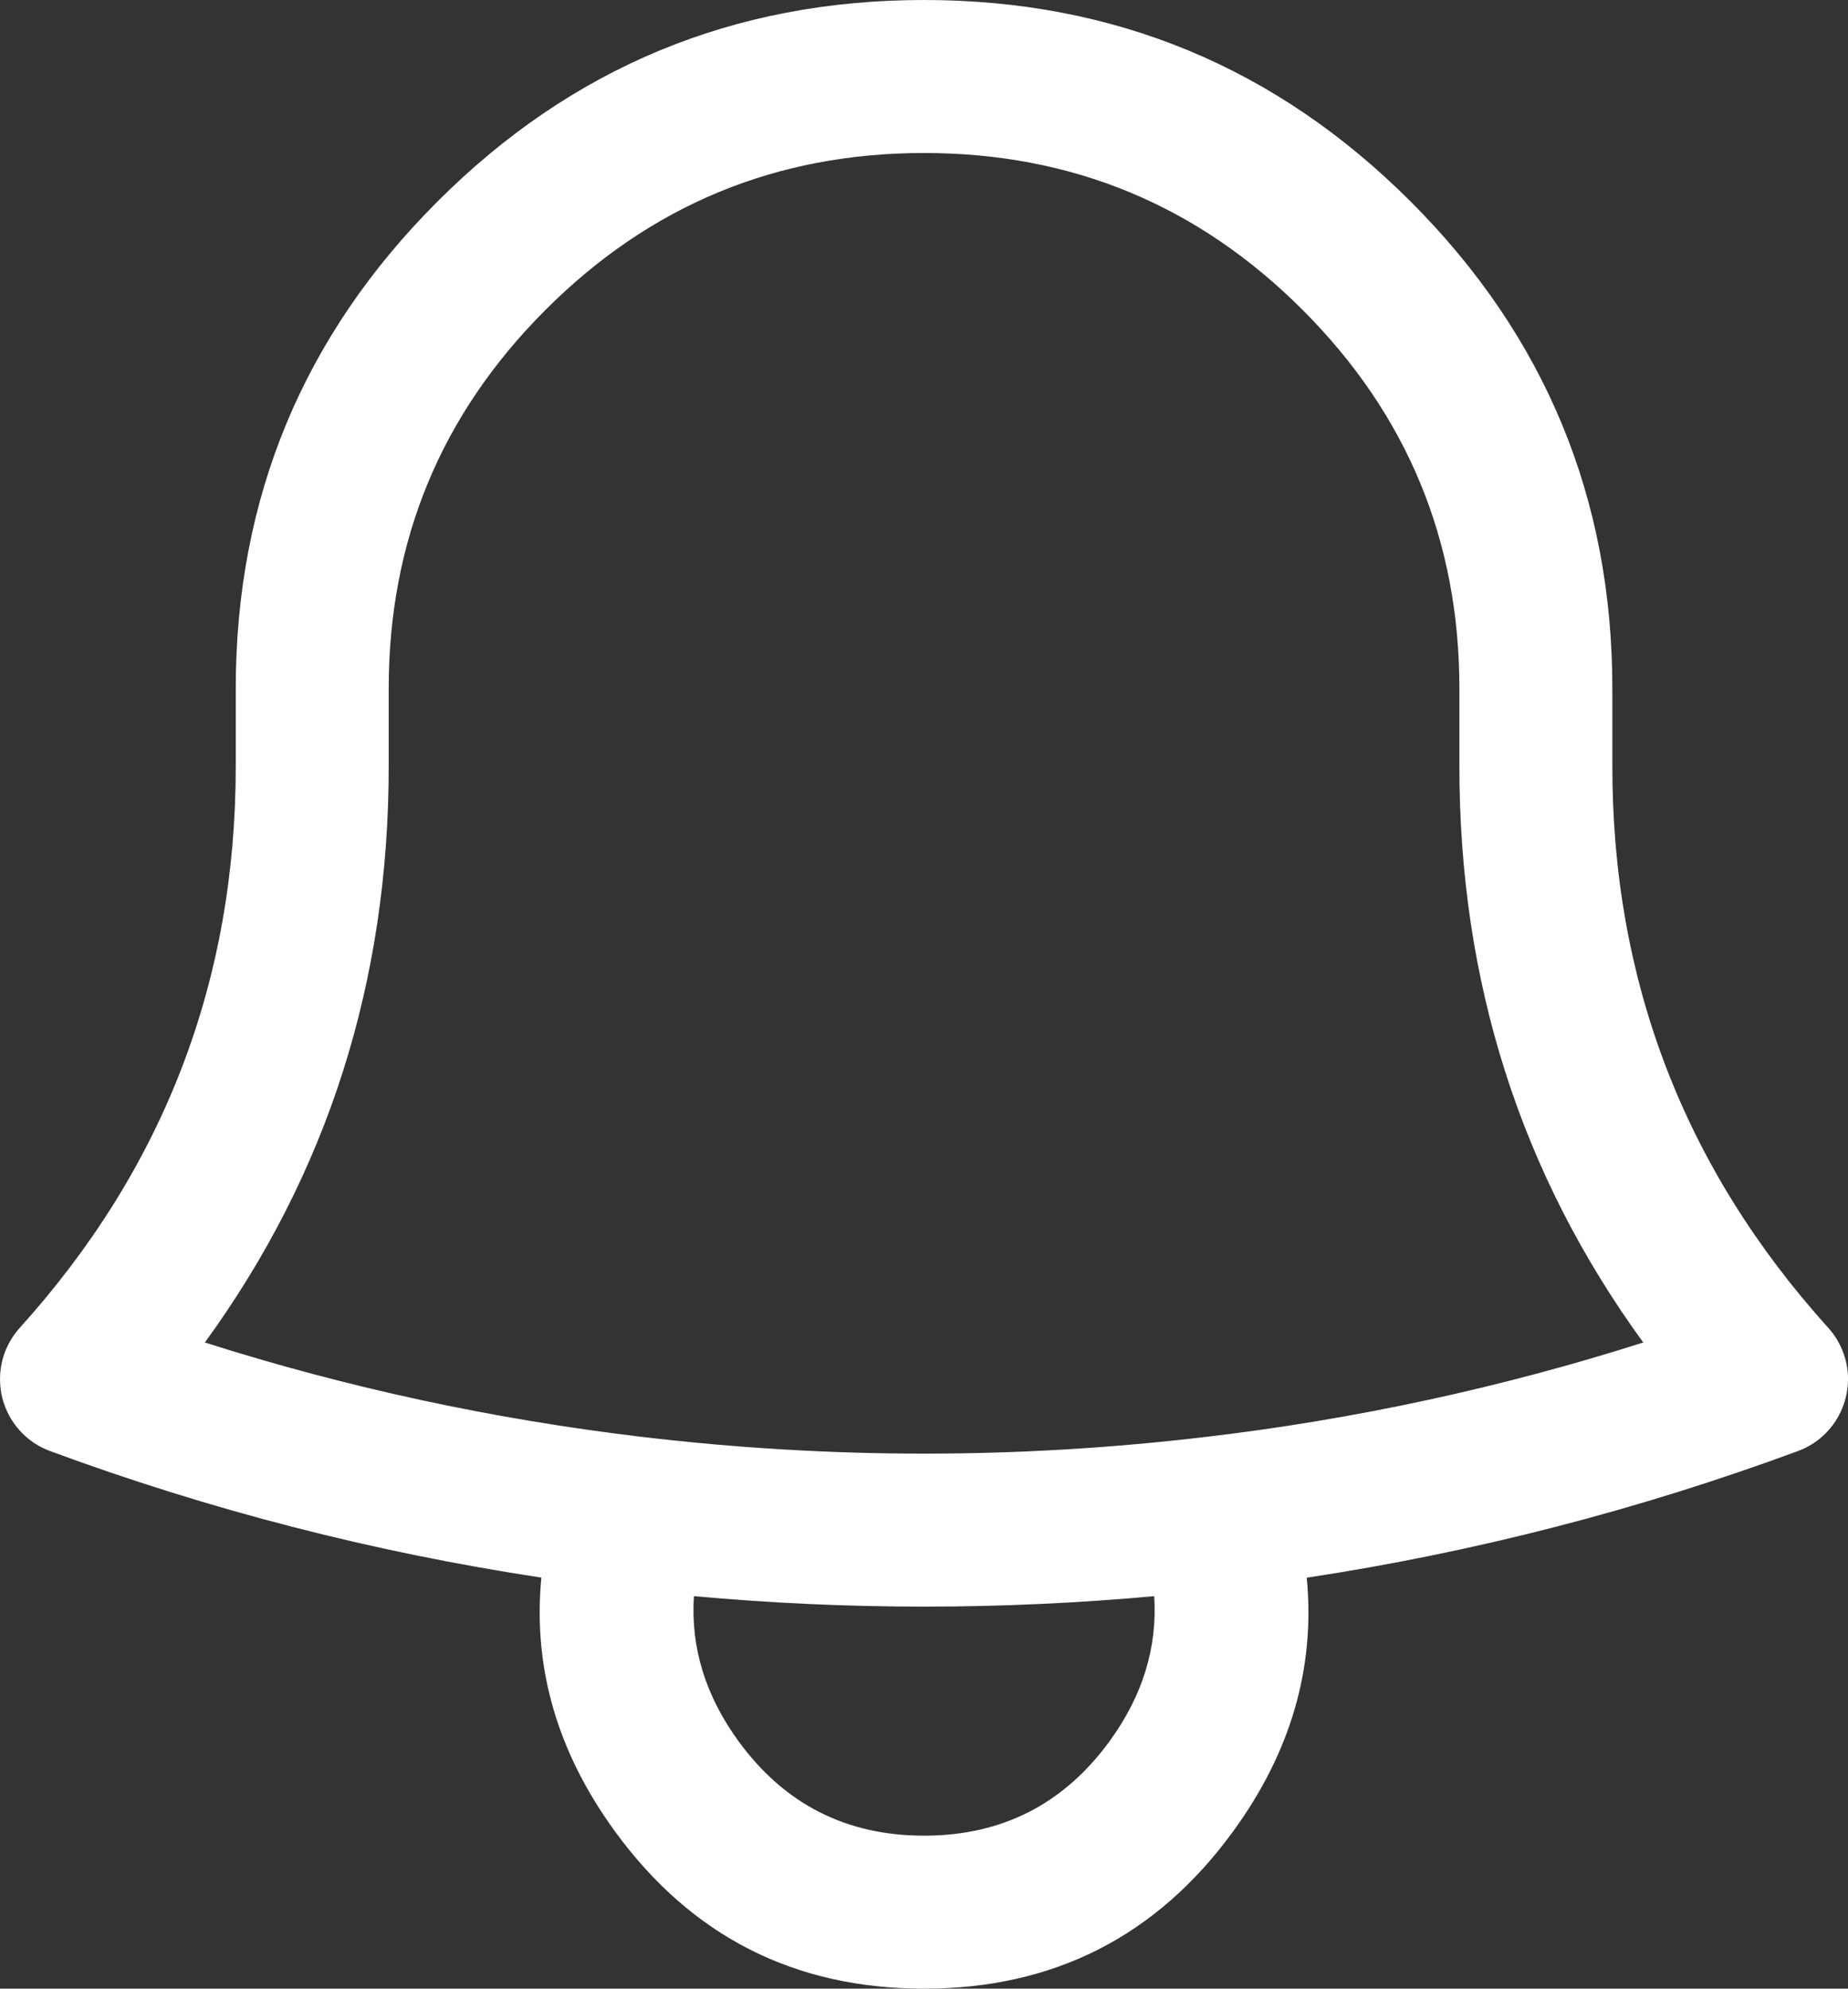
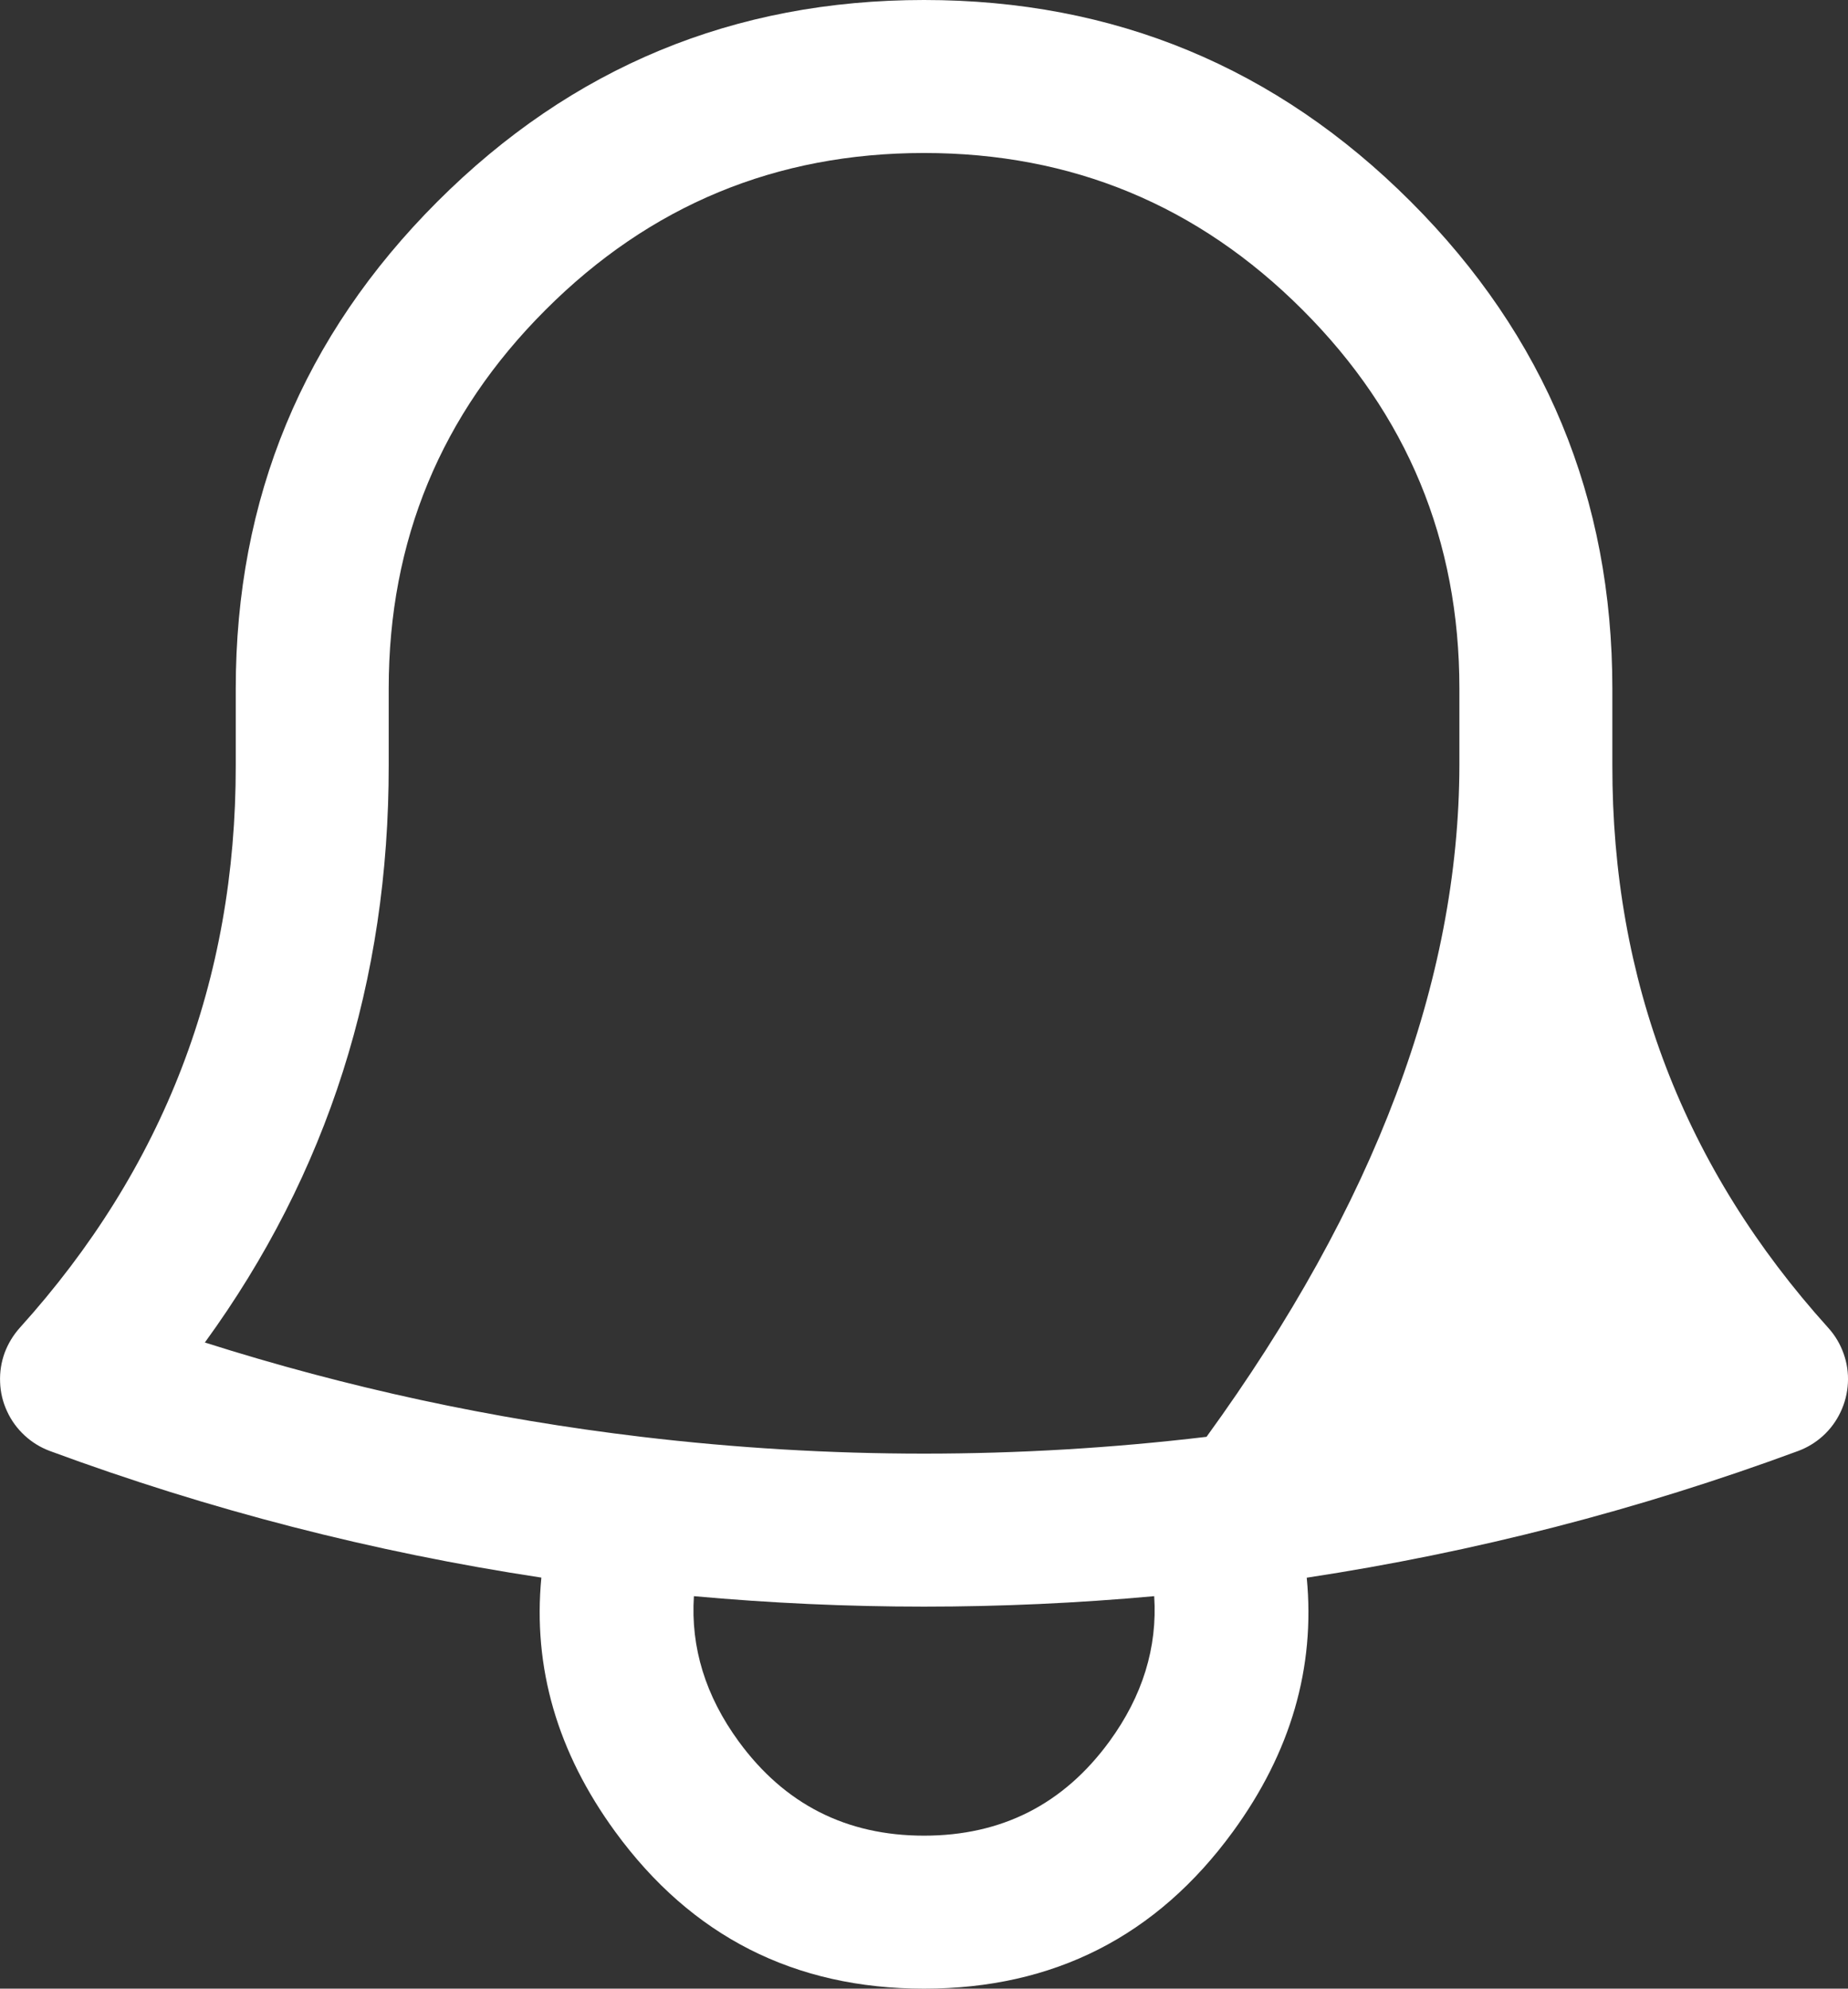
<svg xmlns="http://www.w3.org/2000/svg" fill="none" version="1.1" width="18.123" height="19.497" viewBox="0 0 18.123 19.497">
  <rect x="0" y="0" width="18.123" height="19.497" fill="#333333" stroke="none" />
  <g>
-     <path d="M12.815,15.468Q15.283,15.093,17.633,14.226Q17.768,14.176,17.876,14.079Q17.986,13.979,18.05,13.844Q18.114,13.709,18.122,13.56Q18.13,13.411,18.08,13.271Q18.03,13.13,17.93,13.019Q15.807,10.668,15.812,7.5L15.812,6.75Q15.812,3.954,13.835,1.977Q11.858,0,9.062,0Q6.266,0,4.289,1.977Q2.312,3.954,2.312,6.75L2.312,7.501Q2.316,10.669,0.193,13.019Q0.097,13.127,0.046,13.262Q-0.005,13.402,0.001,13.551Q0.006,13.7,0.069,13.836Q0.131,13.971,0.241,14.073Q0.35,14.174,0.49,14.226Q2.835,15.092,5.309,15.467Q5.182,16.792,6.033,17.958Q7.156,19.497,9.062,19.497Q10.968,19.497,12.091,17.958Q12.942,16.792,12.815,15.468ZM6.805,15.649Q6.756,16.404,7.244,17.073Q7.919,17.997,9.062,17.997Q10.205,17.997,10.88,17.073Q11.368,16.404,11.319,15.649Q9.062,15.854,6.805,15.649ZM11.831,14.087L11.831,14.087L11.832,14.087Q14.022,13.828,16.115,13.162Q14.307,10.678,14.312,7.5L14.312,6.75Q14.312,4.575,12.774,3.038Q11.237,1.5,9.062,1.5Q6.887,1.5,5.35,3.038Q3.812,4.575,3.812,6.75L3.812,7.499Q3.816,10.678,2.009,13.162Q4.098,13.826,6.293,14.087Q9.062,14.416,11.83,14.087L11.831,14.087Z" fill-rule="evenodd" fill="#FFFFFF" fill-opacity="1" style="mix-blend-mode:passthrough" />
+     <path d="M12.815,15.468Q15.283,15.093,17.633,14.226Q17.768,14.176,17.876,14.079Q17.986,13.979,18.05,13.844Q18.114,13.709,18.122,13.56Q18.13,13.411,18.08,13.271Q18.03,13.13,17.93,13.019Q15.807,10.668,15.812,7.5L15.812,6.75Q15.812,3.954,13.835,1.977Q11.858,0,9.062,0Q6.266,0,4.289,1.977Q2.312,3.954,2.312,6.75L2.312,7.501Q2.316,10.669,0.193,13.019Q0.097,13.127,0.046,13.262Q-0.005,13.402,0.001,13.551Q0.006,13.7,0.069,13.836Q0.131,13.971,0.241,14.073Q0.35,14.174,0.49,14.226Q2.835,15.092,5.309,15.467Q5.182,16.792,6.033,17.958Q7.156,19.497,9.062,19.497Q10.968,19.497,12.091,17.958Q12.942,16.792,12.815,15.468ZM6.805,15.649Q6.756,16.404,7.244,17.073Q7.919,17.997,9.062,17.997Q10.205,17.997,10.88,17.073Q11.368,16.404,11.319,15.649Q9.062,15.854,6.805,15.649ZM11.831,14.087L11.831,14.087L11.832,14.087Q14.307,10.678,14.312,7.5L14.312,6.75Q14.312,4.575,12.774,3.038Q11.237,1.5,9.062,1.5Q6.887,1.5,5.35,3.038Q3.812,4.575,3.812,6.75L3.812,7.499Q3.816,10.678,2.009,13.162Q4.098,13.826,6.293,14.087Q9.062,14.416,11.83,14.087L11.831,14.087Z" fill-rule="evenodd" fill="#FFFFFF" fill-opacity="1" style="mix-blend-mode:passthrough" />
  </g>
</svg>